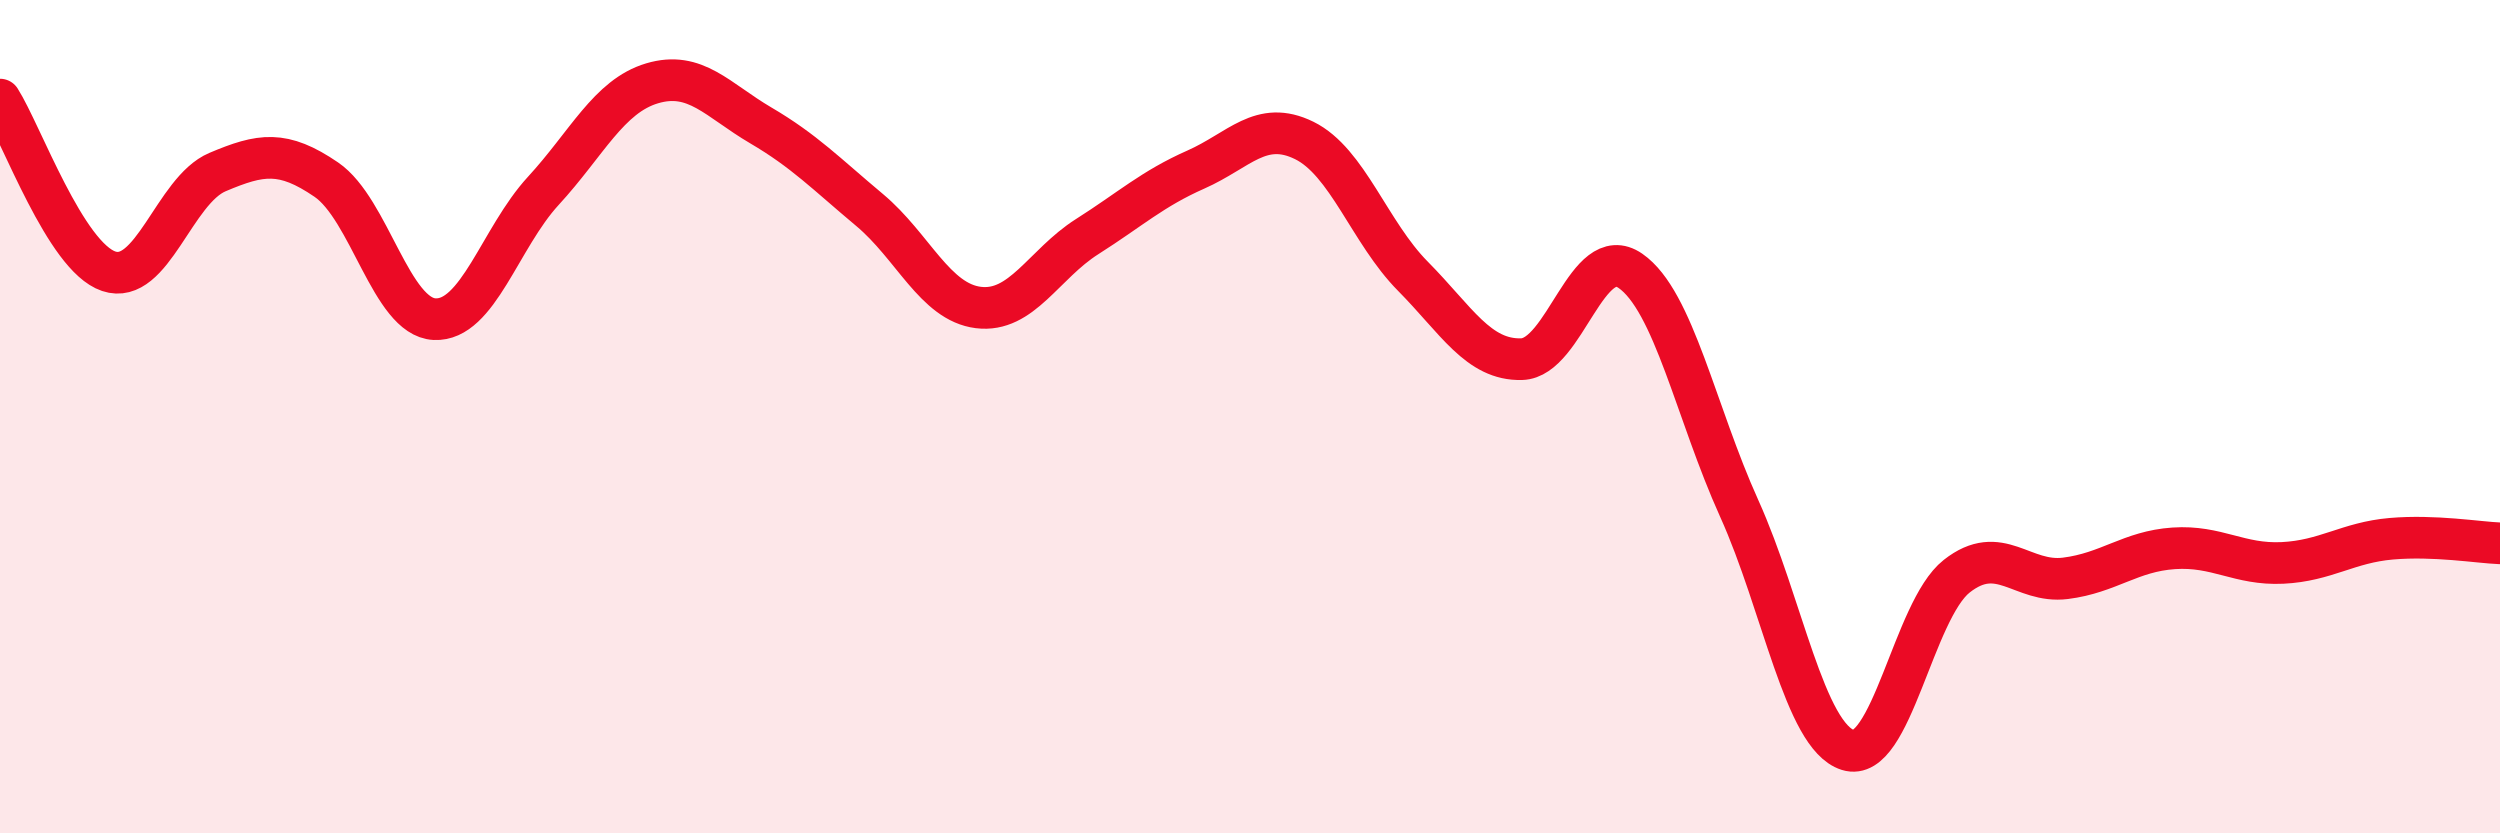
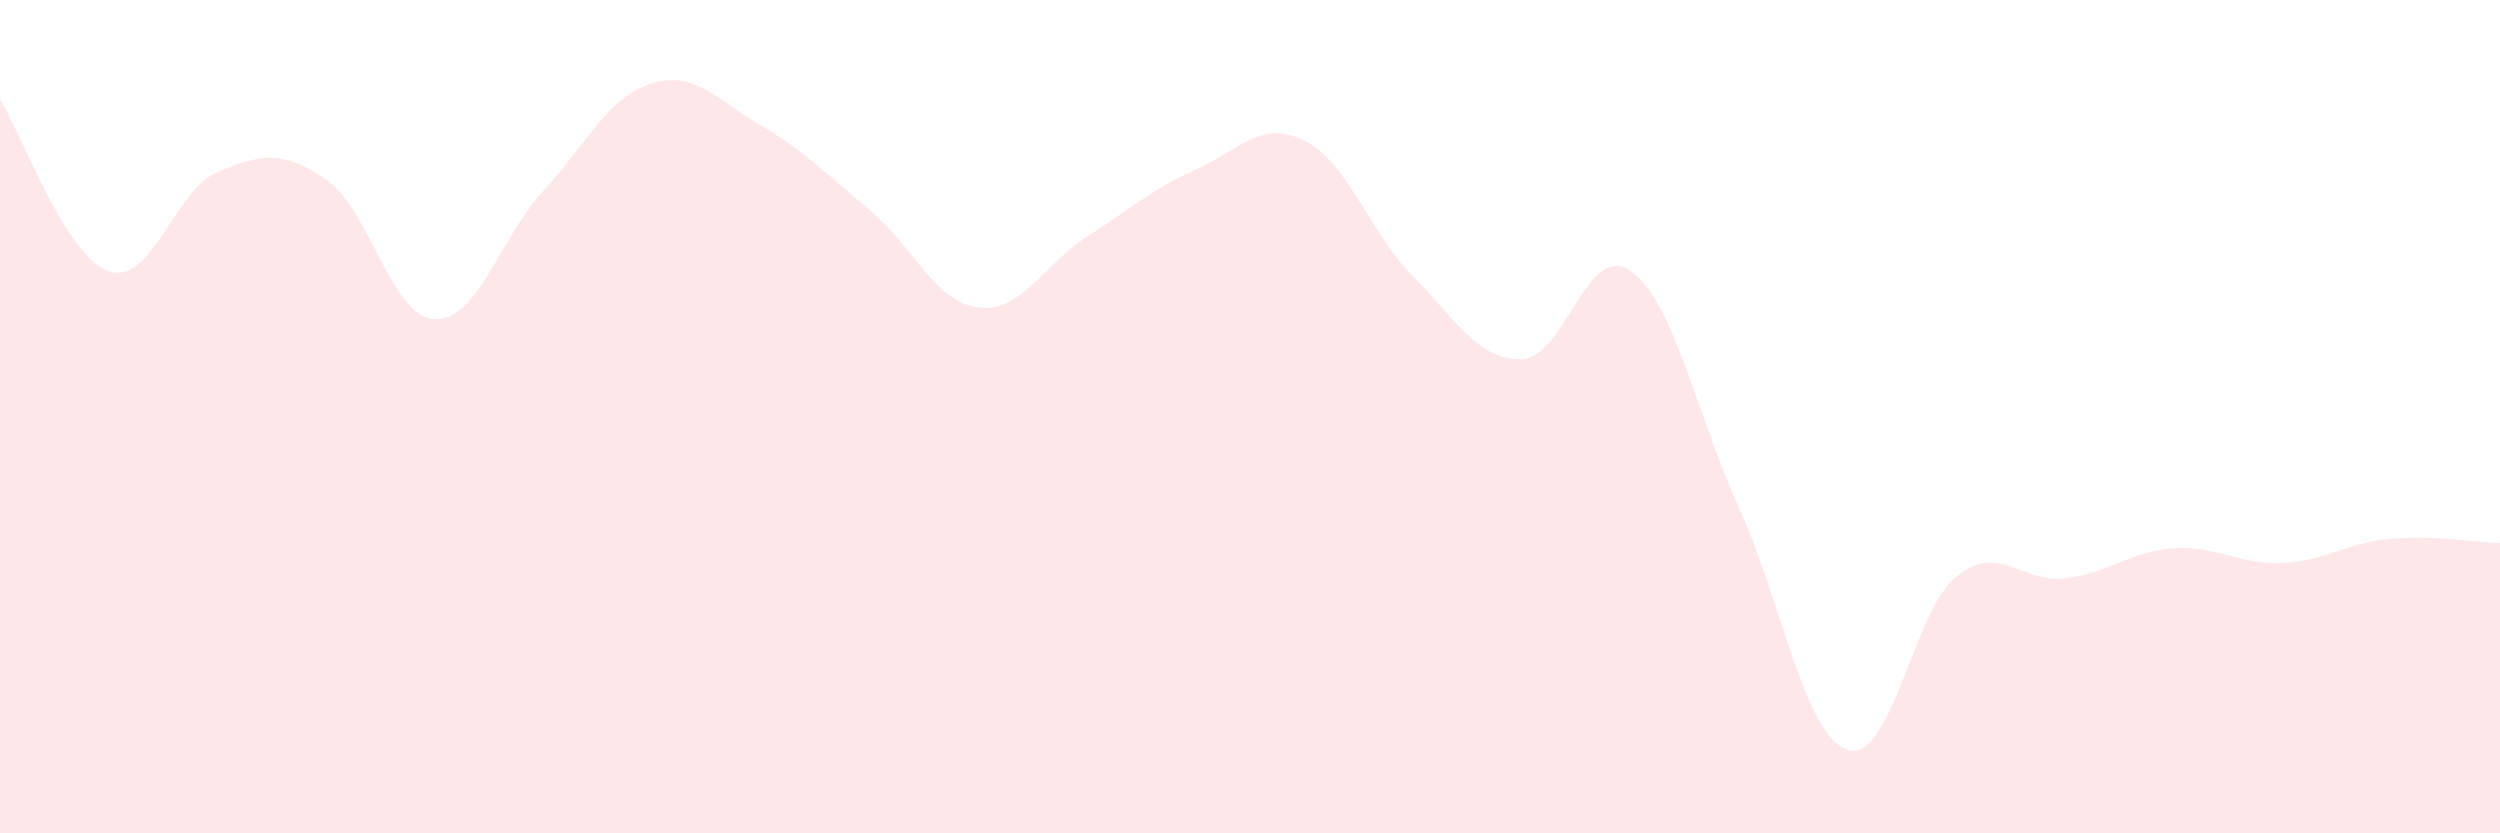
<svg xmlns="http://www.w3.org/2000/svg" width="60" height="20" viewBox="0 0 60 20">
  <path d="M 0,2.39 C 0.52,3.21 1.57,6.16 2.61,6.51 C 3.65,6.86 4.18,4.57 5.22,4.13 C 6.26,3.69 6.79,3.6 7.83,4.31 C 8.87,5.02 9.39,7.61 10.43,7.66 C 11.47,7.71 12,5.71 13.04,4.58 C 14.08,3.45 14.61,2.31 15.65,2 C 16.69,1.69 17.22,2.4 18.26,3.01 C 19.3,3.62 19.83,4.17 20.87,5.04 C 21.91,5.91 22.44,7.25 23.48,7.38 C 24.52,7.51 25.05,6.34 26.09,5.68 C 27.13,5.02 27.66,4.53 28.7,4.07 C 29.74,3.61 30.26,2.86 31.3,3.37 C 32.34,3.88 32.87,5.58 33.91,6.63 C 34.95,7.68 35.48,8.65 36.52,8.62 C 37.56,8.59 38.09,5.78 39.13,6.5 C 40.17,7.22 40.7,9.9 41.74,12.2 C 42.78,14.5 43.31,17.67 44.35,18 C 45.39,18.33 45.92,14.65 46.96,13.83 C 48,13.01 48.53,14.01 49.57,13.88 C 50.61,13.75 51.13,13.23 52.17,13.16 C 53.21,13.09 53.74,13.56 54.78,13.51 C 55.82,13.46 56.35,13.02 57.39,12.93 C 58.43,12.84 59.48,13.02 60,13.04L60 20L0 20Z" fill="#EB0A25" opacity="0.1" stroke-linecap="round" stroke-linejoin="round" />
-   <path d="M 0,2.39 C 0.52,3.21 1.57,6.16 2.61,6.51 C 3.65,6.86 4.18,4.57 5.22,4.13 C 6.26,3.69 6.79,3.6 7.83,4.31 C 8.87,5.02 9.39,7.61 10.43,7.66 C 11.47,7.71 12,5.71 13.04,4.58 C 14.08,3.45 14.61,2.31 15.65,2 C 16.69,1.69 17.22,2.4 18.26,3.01 C 19.3,3.62 19.83,4.17 20.87,5.04 C 21.91,5.91 22.44,7.25 23.48,7.38 C 24.52,7.51 25.05,6.34 26.09,5.68 C 27.13,5.02 27.66,4.53 28.7,4.07 C 29.74,3.61 30.26,2.86 31.3,3.37 C 32.34,3.88 32.87,5.58 33.91,6.63 C 34.95,7.68 35.48,8.65 36.52,8.62 C 37.56,8.59 38.09,5.78 39.13,6.5 C 40.17,7.22 40.7,9.9 41.74,12.2 C 42.78,14.5 43.31,17.67 44.35,18 C 45.39,18.33 45.92,14.65 46.96,13.83 C 48,13.01 48.53,14.01 49.57,13.88 C 50.61,13.75 51.13,13.23 52.17,13.16 C 53.21,13.09 53.74,13.56 54.78,13.51 C 55.82,13.46 56.35,13.02 57.39,12.93 C 58.43,12.84 59.48,13.02 60,13.04" stroke="#EB0A25" stroke-width="1" fill="none" stroke-linecap="round" stroke-linejoin="round" />
</svg>